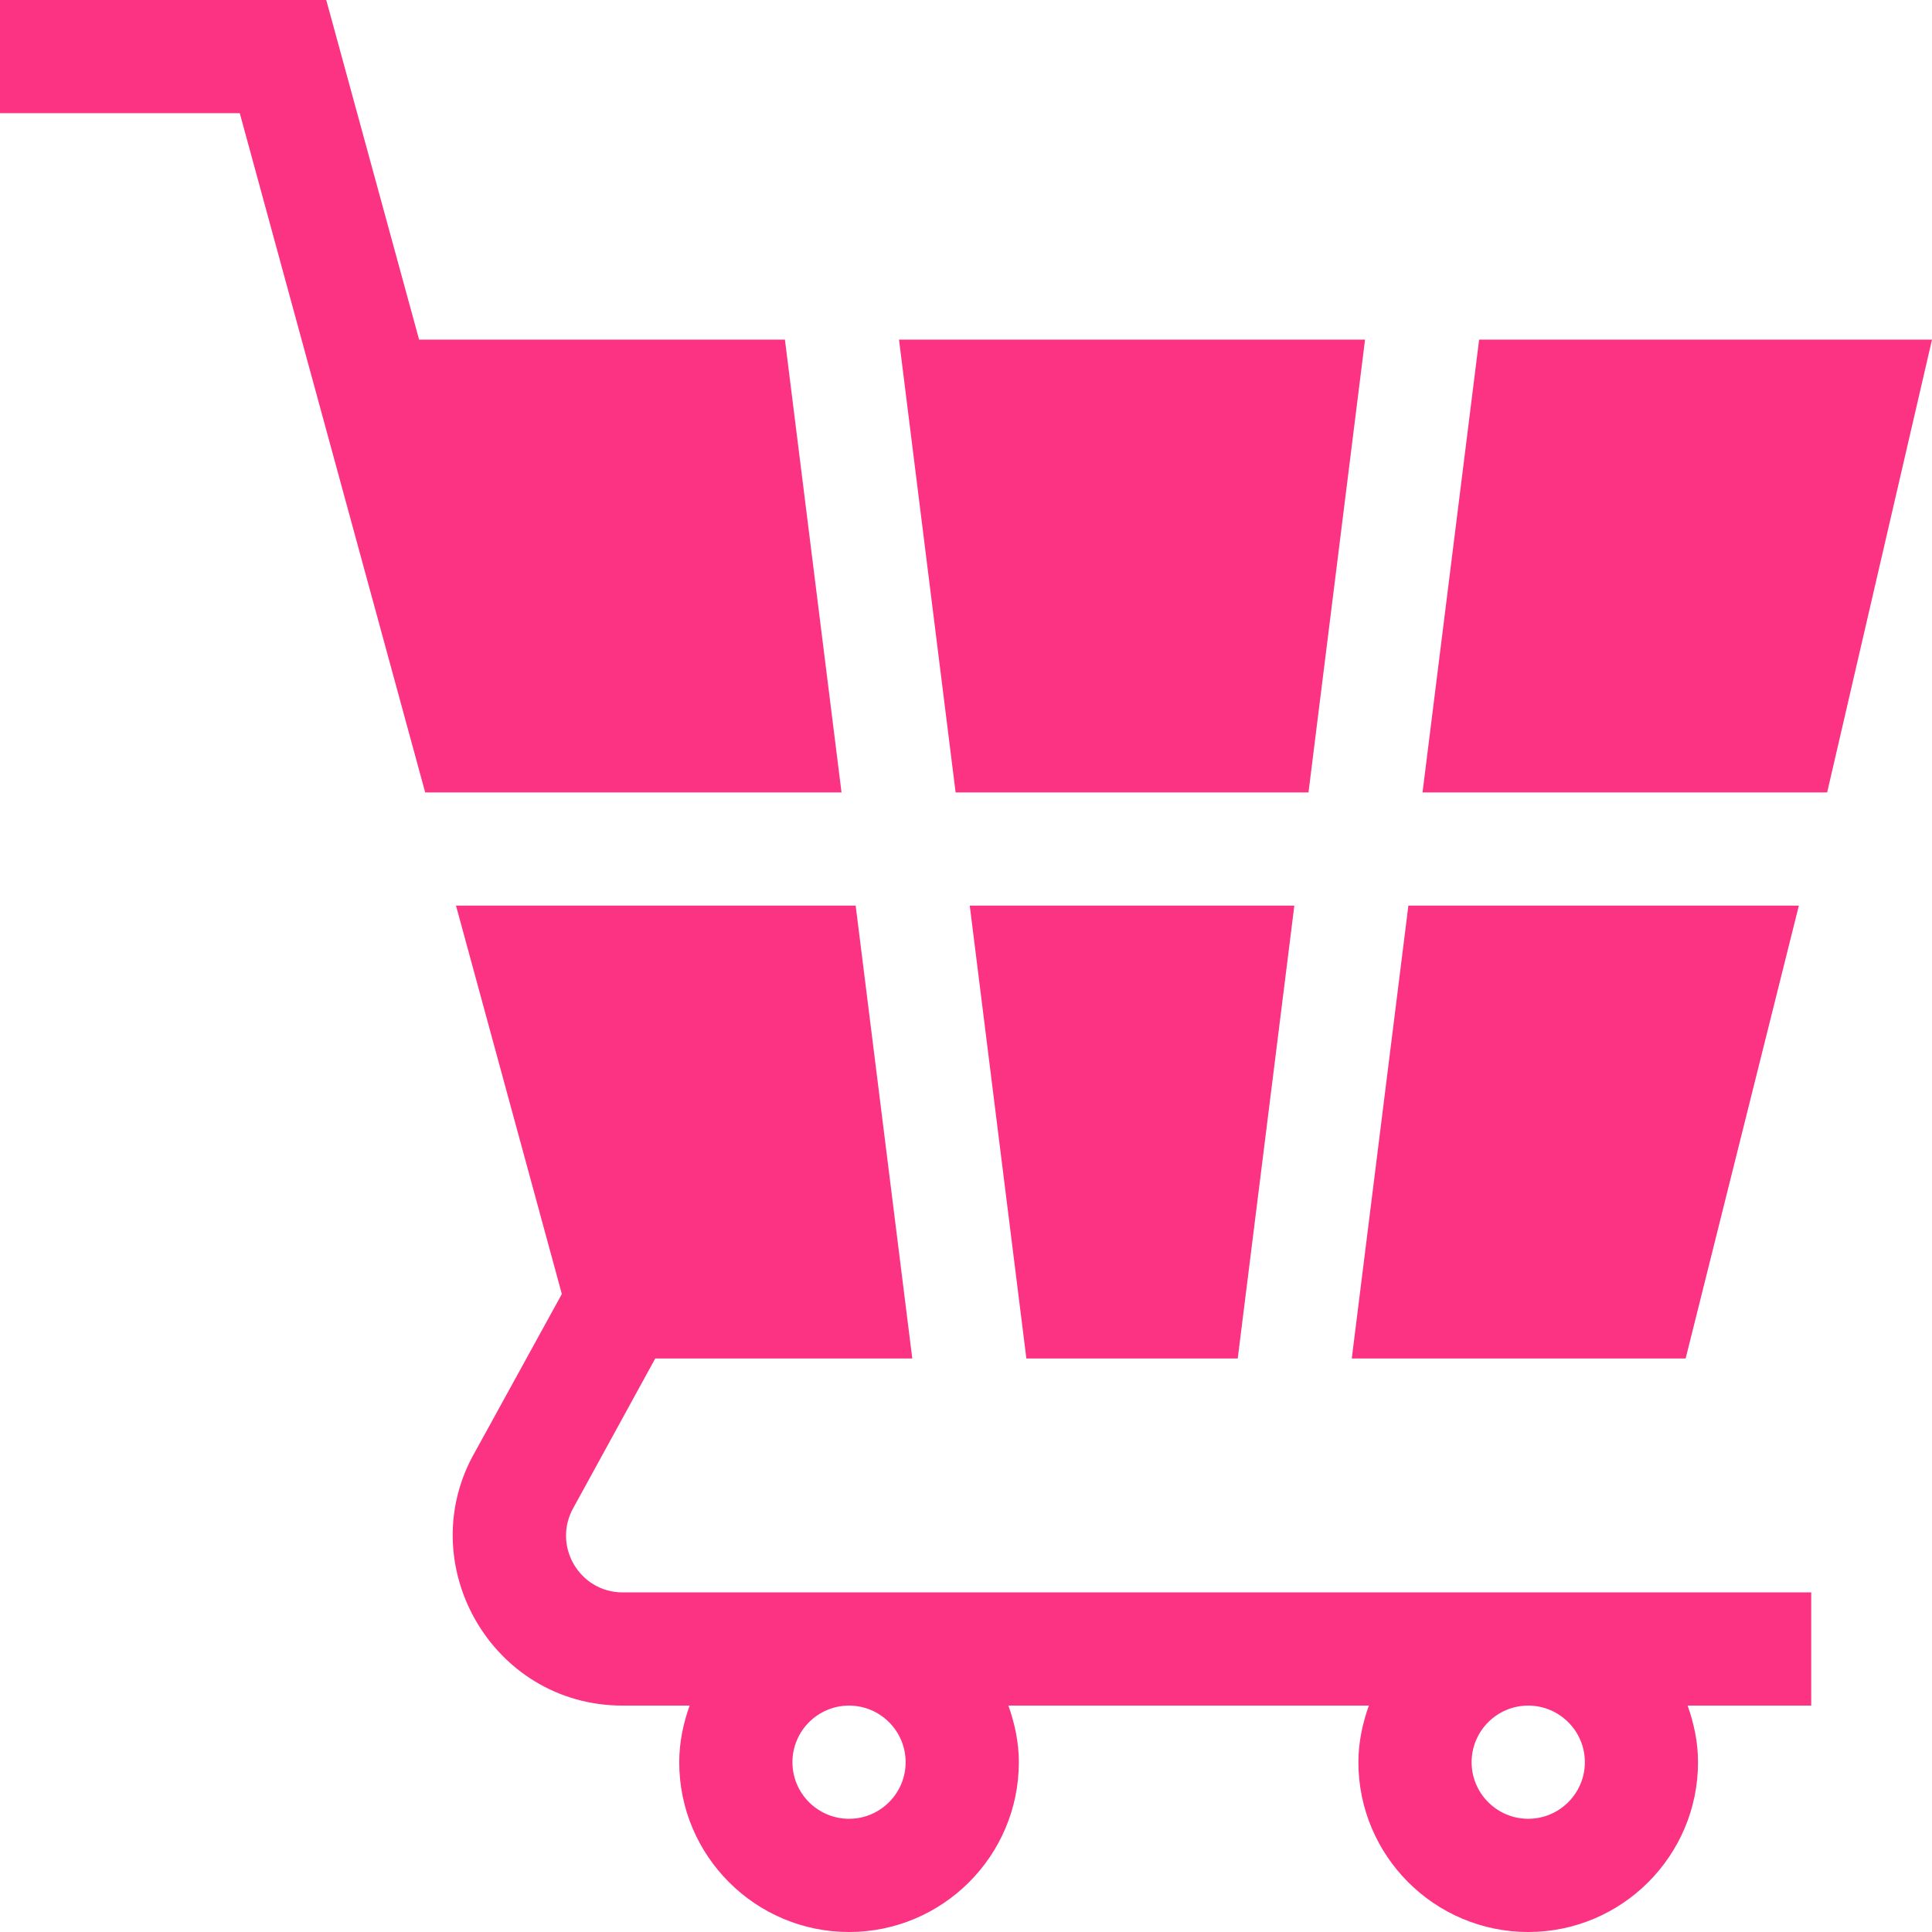
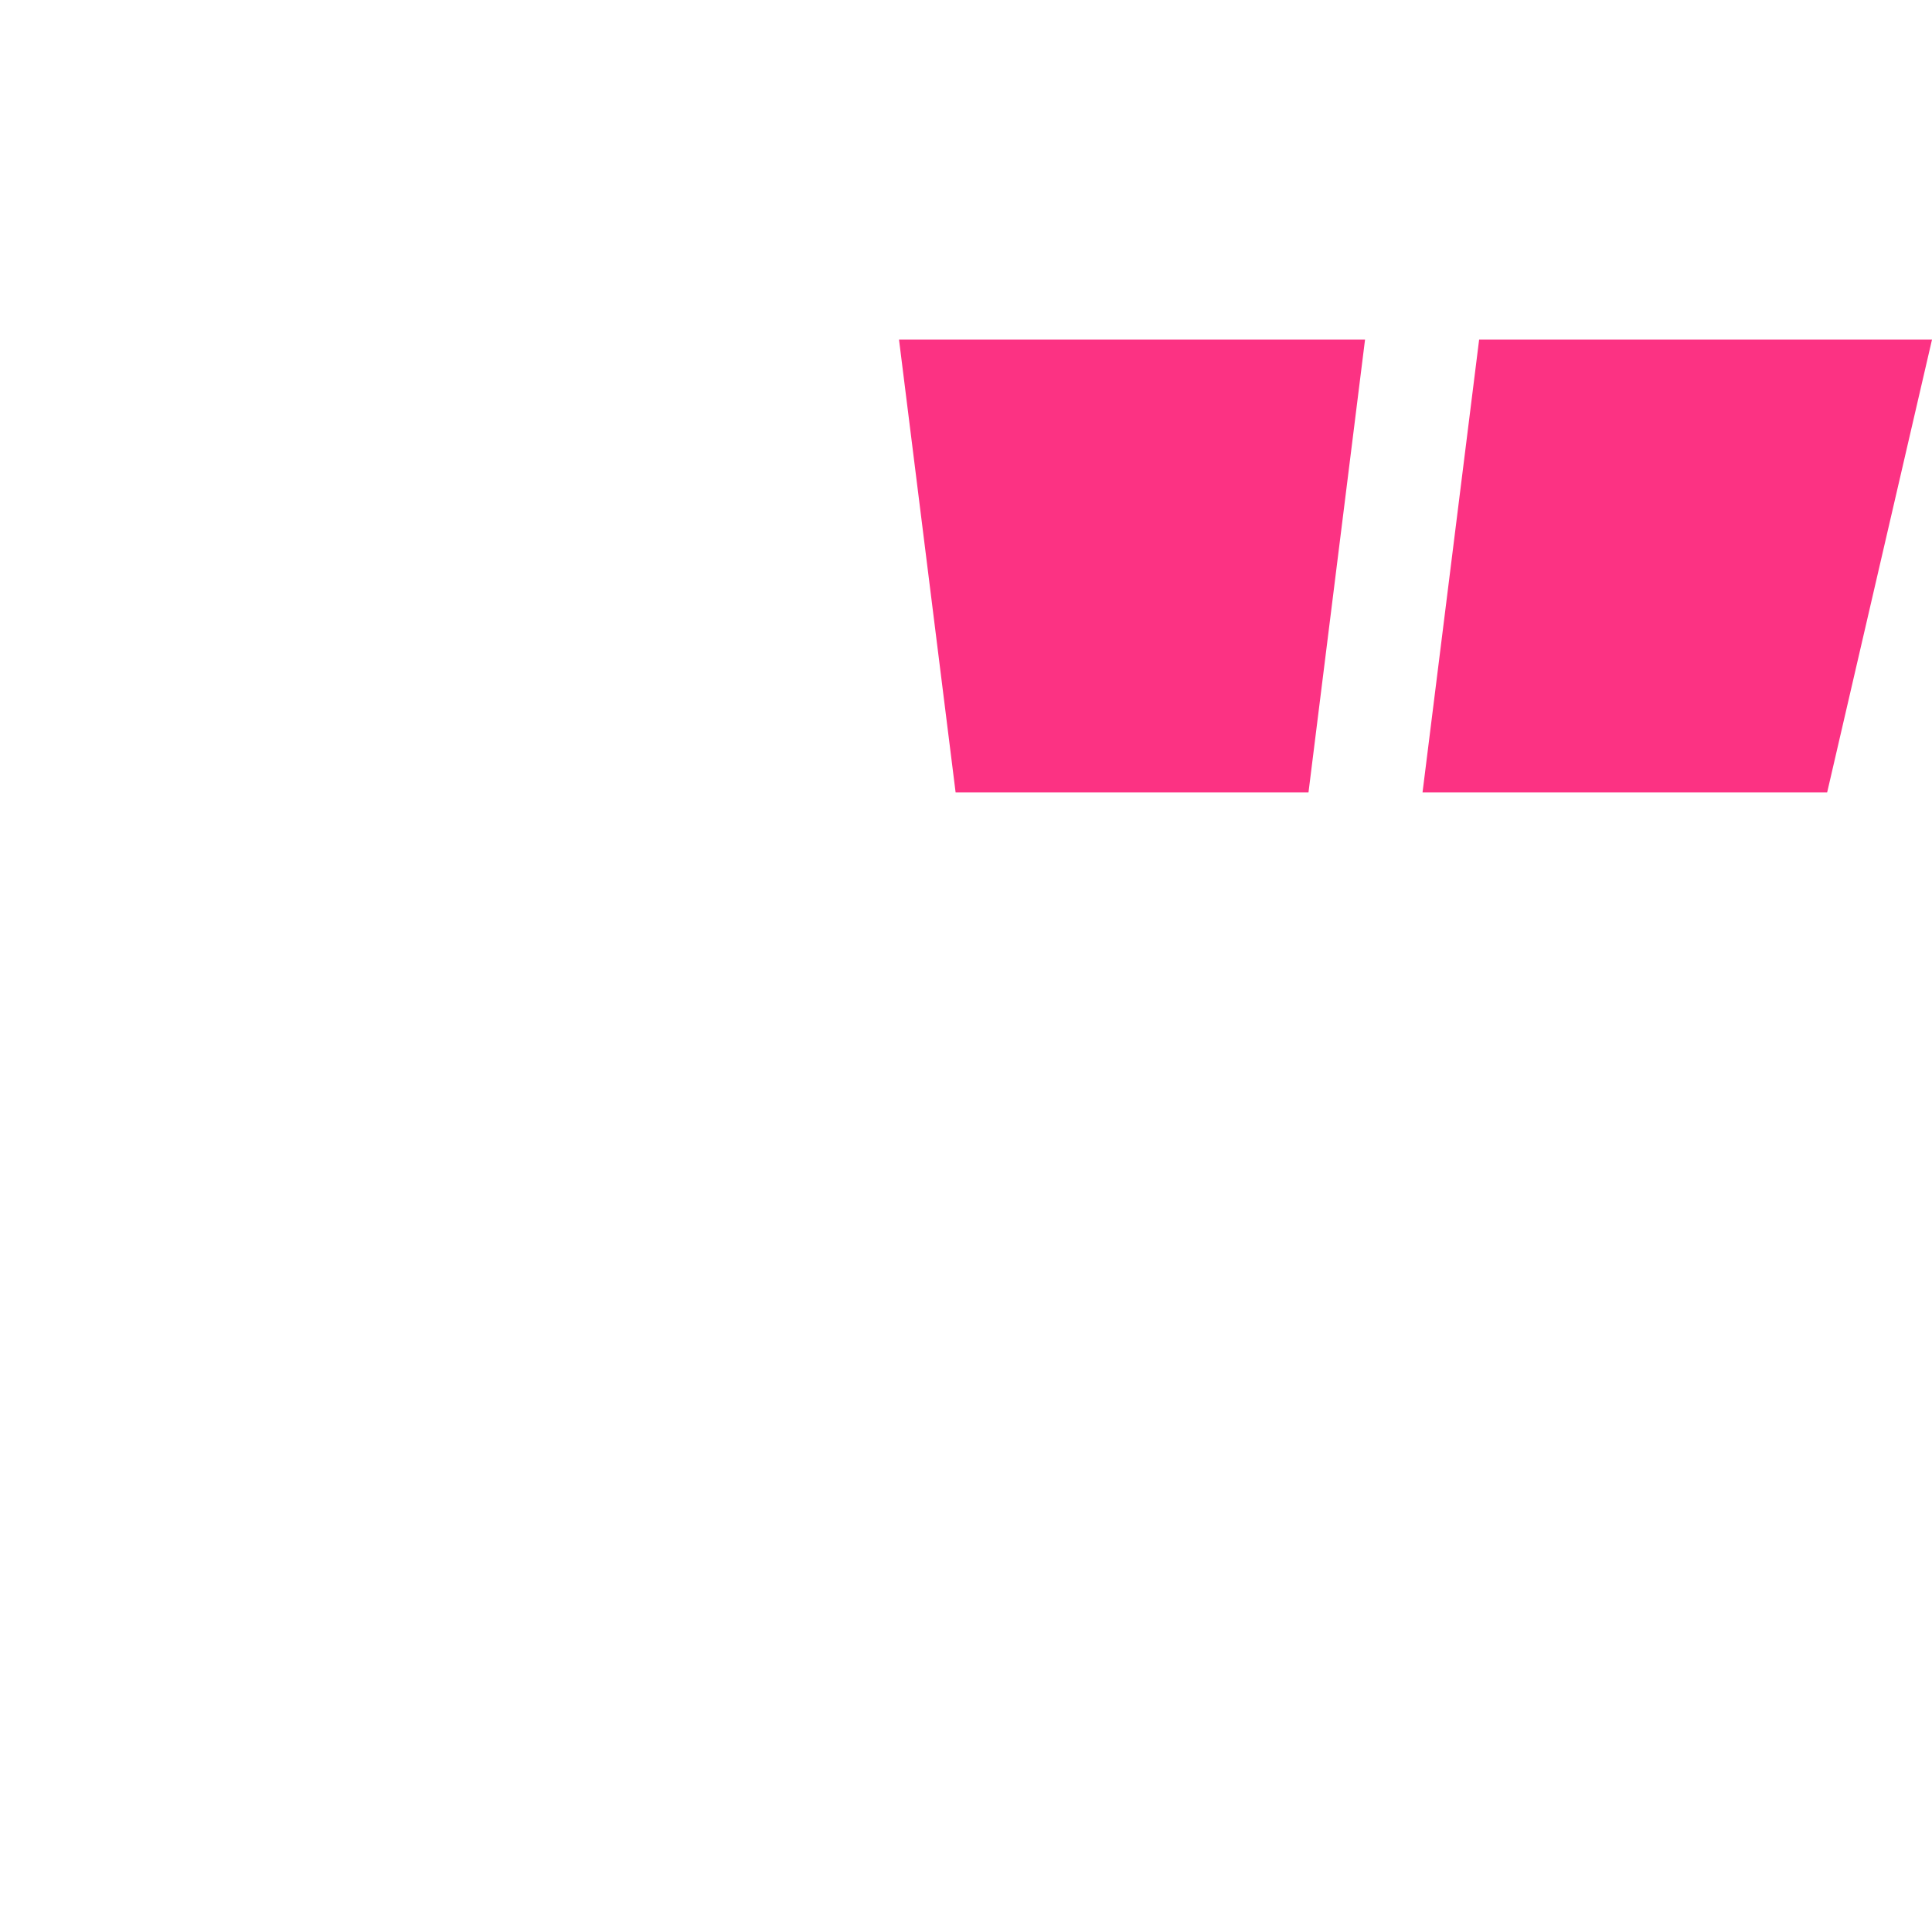
<svg xmlns="http://www.w3.org/2000/svg" width="37" height="37" viewBox="0 0 37 37" fill="none">
  <g id="Group">
-     <path id="Vector" d="M23.704 26.016L24.788 17.344H18.572L19.656 26.016H23.704Z" fill="#FC3283" />
-     <path id="Vector_2" d="M25.059 15.176L26.142 6.504H17.217L18.301 15.176H25.059Z" fill="#FC3283" />
-     <path id="Vector_3" d="M32.282 26.016L34.45 17.344H26.972L25.888 26.016H32.282Z" fill="#FC3283" />
+     <path id="Vector_2" d="M25.059 15.176L26.142 6.504H17.217L18.301 15.176H25.059" fill="#FC3283" />
    <path id="Vector_4" d="M28.327 6.504L27.243 15.176H34.992L37 6.504H28.327Z" fill="#FC3283" />
-     <path id="Vector_5" d="M16.116 15.176L15.032 6.504H8.026L6.248 0H0V2.168H4.592L8.143 15.176H16.116Z" fill="#FC3283" />
-     <path id="Vector_6" d="M11.924 30.496C11.095 30.496 10.571 29.598 10.984 28.871L12.549 26.016H17.471L16.387 17.344H8.733L10.76 24.782L9.108 27.787C7.865 29.927 9.41 32.664 11.924 32.664H13.207C13.086 33.005 13.008 33.366 13.008 33.748C13.008 35.541 14.466 37 16.26 37C18.053 37 19.512 35.541 19.512 33.748C19.512 33.366 19.433 33.005 19.312 32.664H26.215C26.094 33.005 26.015 33.366 26.015 33.748C26.015 35.541 27.474 37 29.267 37C31.061 37 32.519 35.541 32.519 33.748C32.519 33.366 32.441 33.005 32.32 32.664H34.687V30.496H11.924ZM17.344 33.748C17.344 34.346 16.857 34.832 16.26 34.832C15.663 34.832 15.176 34.346 15.176 33.748C15.176 33.15 15.663 32.664 16.26 32.664C16.857 32.664 17.344 33.15 17.344 33.748ZM30.352 33.748C30.352 34.346 29.864 34.832 29.267 34.832C28.67 34.832 28.183 34.346 28.183 33.748C28.183 33.15 28.67 32.664 29.267 32.664C29.864 32.664 30.352 33.15 30.352 33.748Z" fill="#FC3283" />
  </g>
</svg>